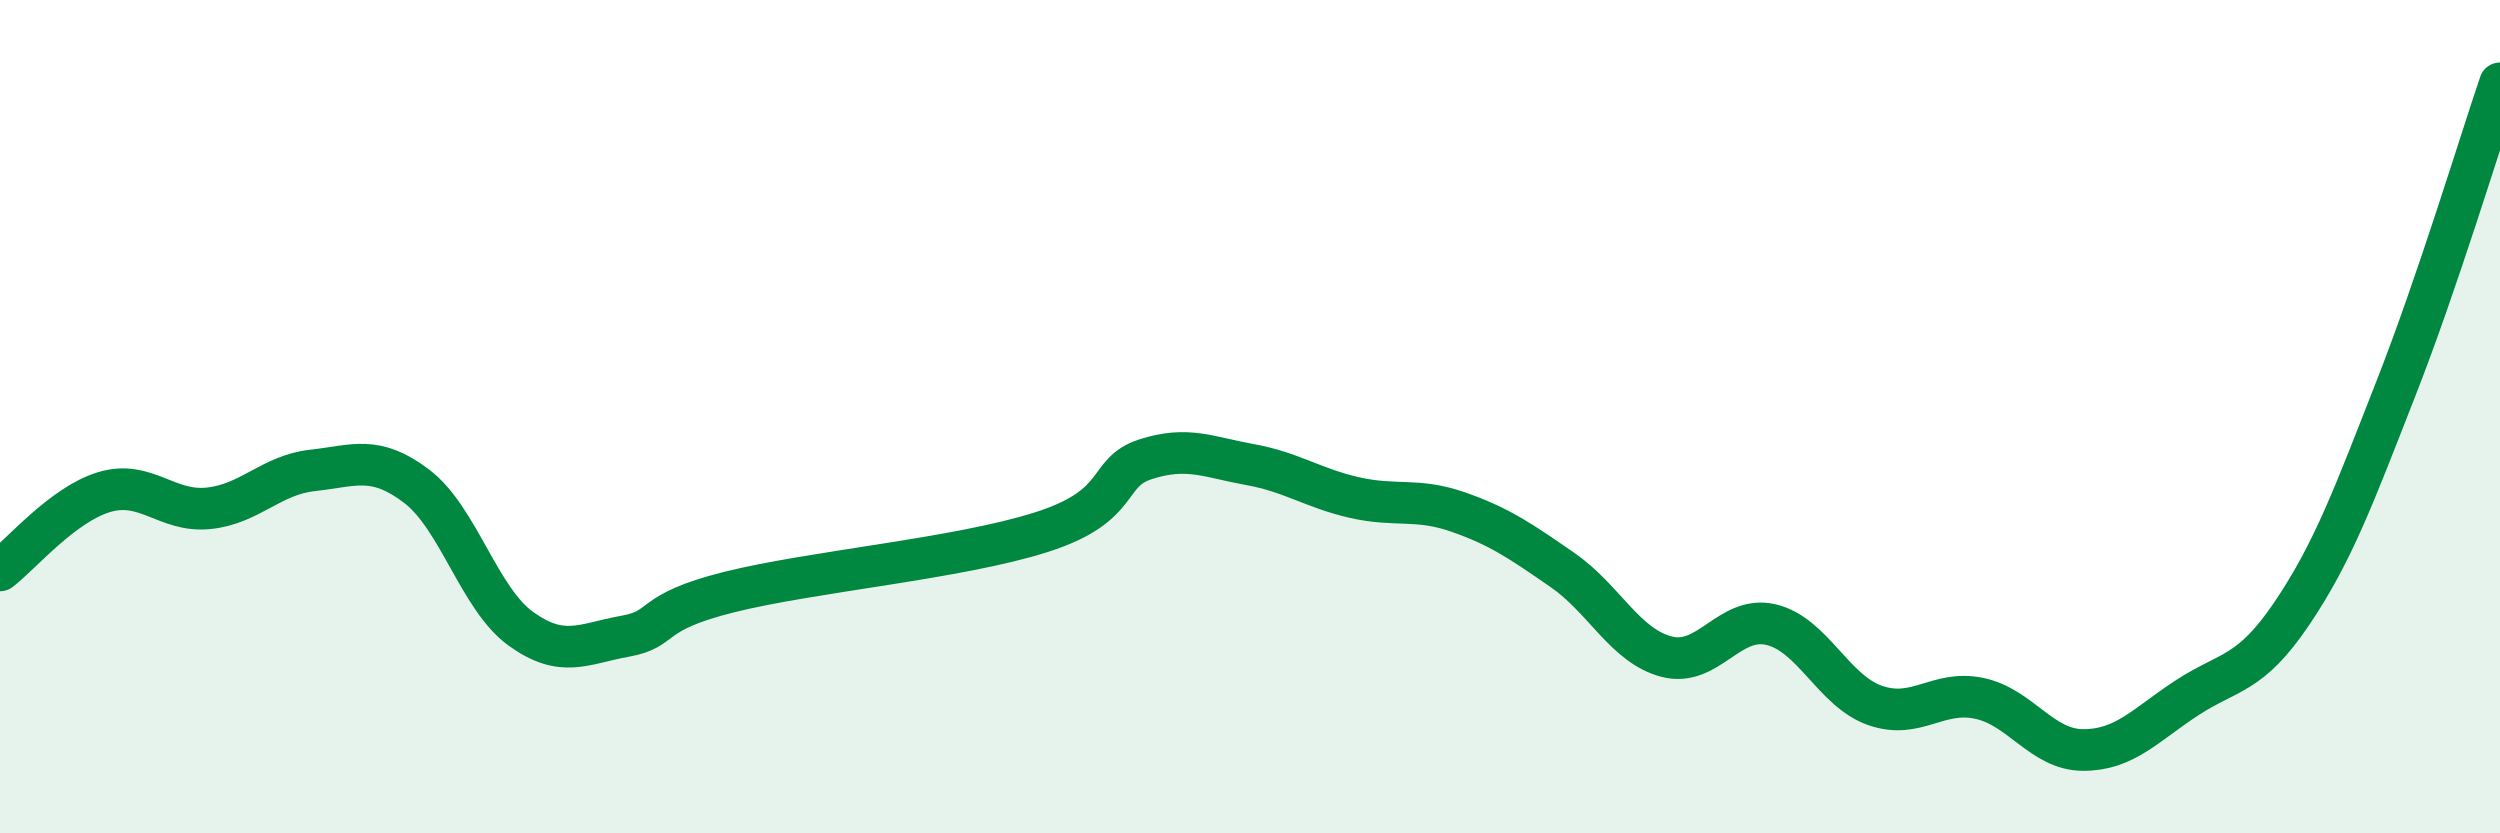
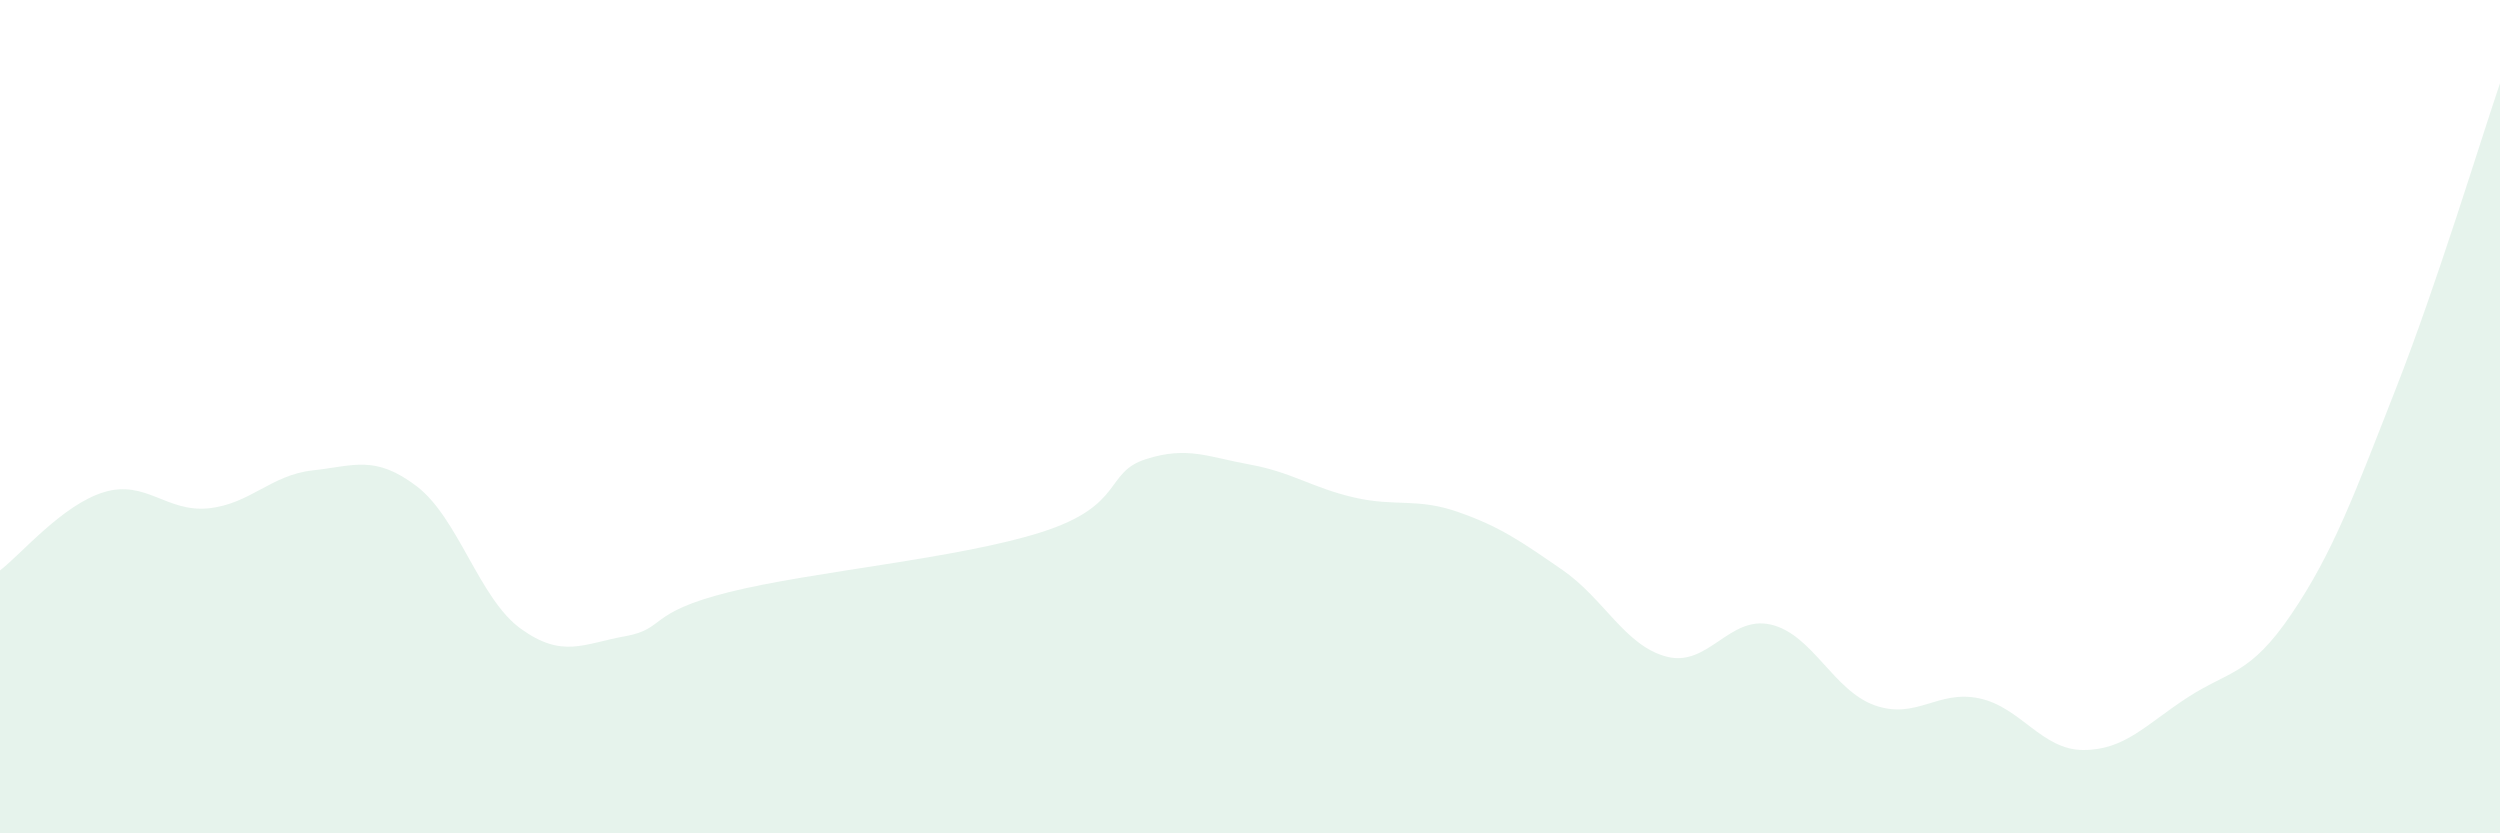
<svg xmlns="http://www.w3.org/2000/svg" width="60" height="20" viewBox="0 0 60 20">
  <path d="M 0,13.69 C 0.5,13.31 1.5,12.11 2.5,11.81 C 3.5,11.51 4,12.3 5,12.2 C 6,12.1 6.5,11.4 7.5,11.29 C 8.5,11.18 9,10.91 10,11.67 C 11,12.43 11.5,14.37 12.5,15.09 C 13.5,15.81 14,15.45 15,15.27 C 16,15.09 15.5,14.71 17.5,14.21 C 19.5,13.71 23,13.41 25,12.77 C 27,12.13 26.5,11.34 27.5,11.02 C 28.5,10.7 29,10.97 30,11.15 C 31,11.33 31.5,11.71 32.5,11.94 C 33.5,12.17 34,11.94 35,12.29 C 36,12.64 36.5,12.99 37.5,13.68 C 38.5,14.37 39,15.5 40,15.76 C 41,16.02 41.5,14.76 42.5,14.99 C 43.5,15.22 44,16.58 45,16.93 C 46,17.28 46.5,16.55 47.5,16.76 C 48.5,16.97 49,18 50,18 C 51,18 51.5,17.39 52.5,16.74 C 53.5,16.09 54,16.21 55,14.73 C 56,13.25 56.5,11.88 57.5,9.33 C 58.5,6.78 59.5,3.47 60,2L60 20L0 20Z" fill="#008740" opacity="0.1" stroke-linecap="round" stroke-linejoin="round" />
-   <path d="M 0,13.69 C 0.5,13.31 1.5,12.11 2.5,11.81 C 3.5,11.51 4,12.3 5,12.2 C 6,12.1 6.5,11.4 7.5,11.29 C 8.5,11.18 9,10.91 10,11.67 C 11,12.43 11.5,14.37 12.5,15.09 C 13.5,15.81 14,15.45 15,15.27 C 16,15.09 15.5,14.71 17.5,14.21 C 19.5,13.71 23,13.41 25,12.77 C 27,12.13 26.5,11.34 27.5,11.02 C 28.5,10.7 29,10.97 30,11.15 C 31,11.33 31.5,11.71 32.5,11.94 C 33.5,12.17 34,11.94 35,12.29 C 36,12.64 36.5,12.99 37.5,13.68 C 38.5,14.37 39,15.5 40,15.76 C 41,16.02 41.5,14.76 42.5,14.99 C 43.5,15.22 44,16.58 45,16.93 C 46,17.28 46.5,16.55 47.5,16.76 C 48.5,16.97 49,18 50,18 C 51,18 51.5,17.39 52.5,16.74 C 53.5,16.09 54,16.21 55,14.73 C 56,13.25 56.5,11.88 57.5,9.33 C 58.5,6.78 59.5,3.47 60,2" stroke="#008740" stroke-width="1" fill="none" stroke-linecap="round" stroke-linejoin="round" />
</svg>